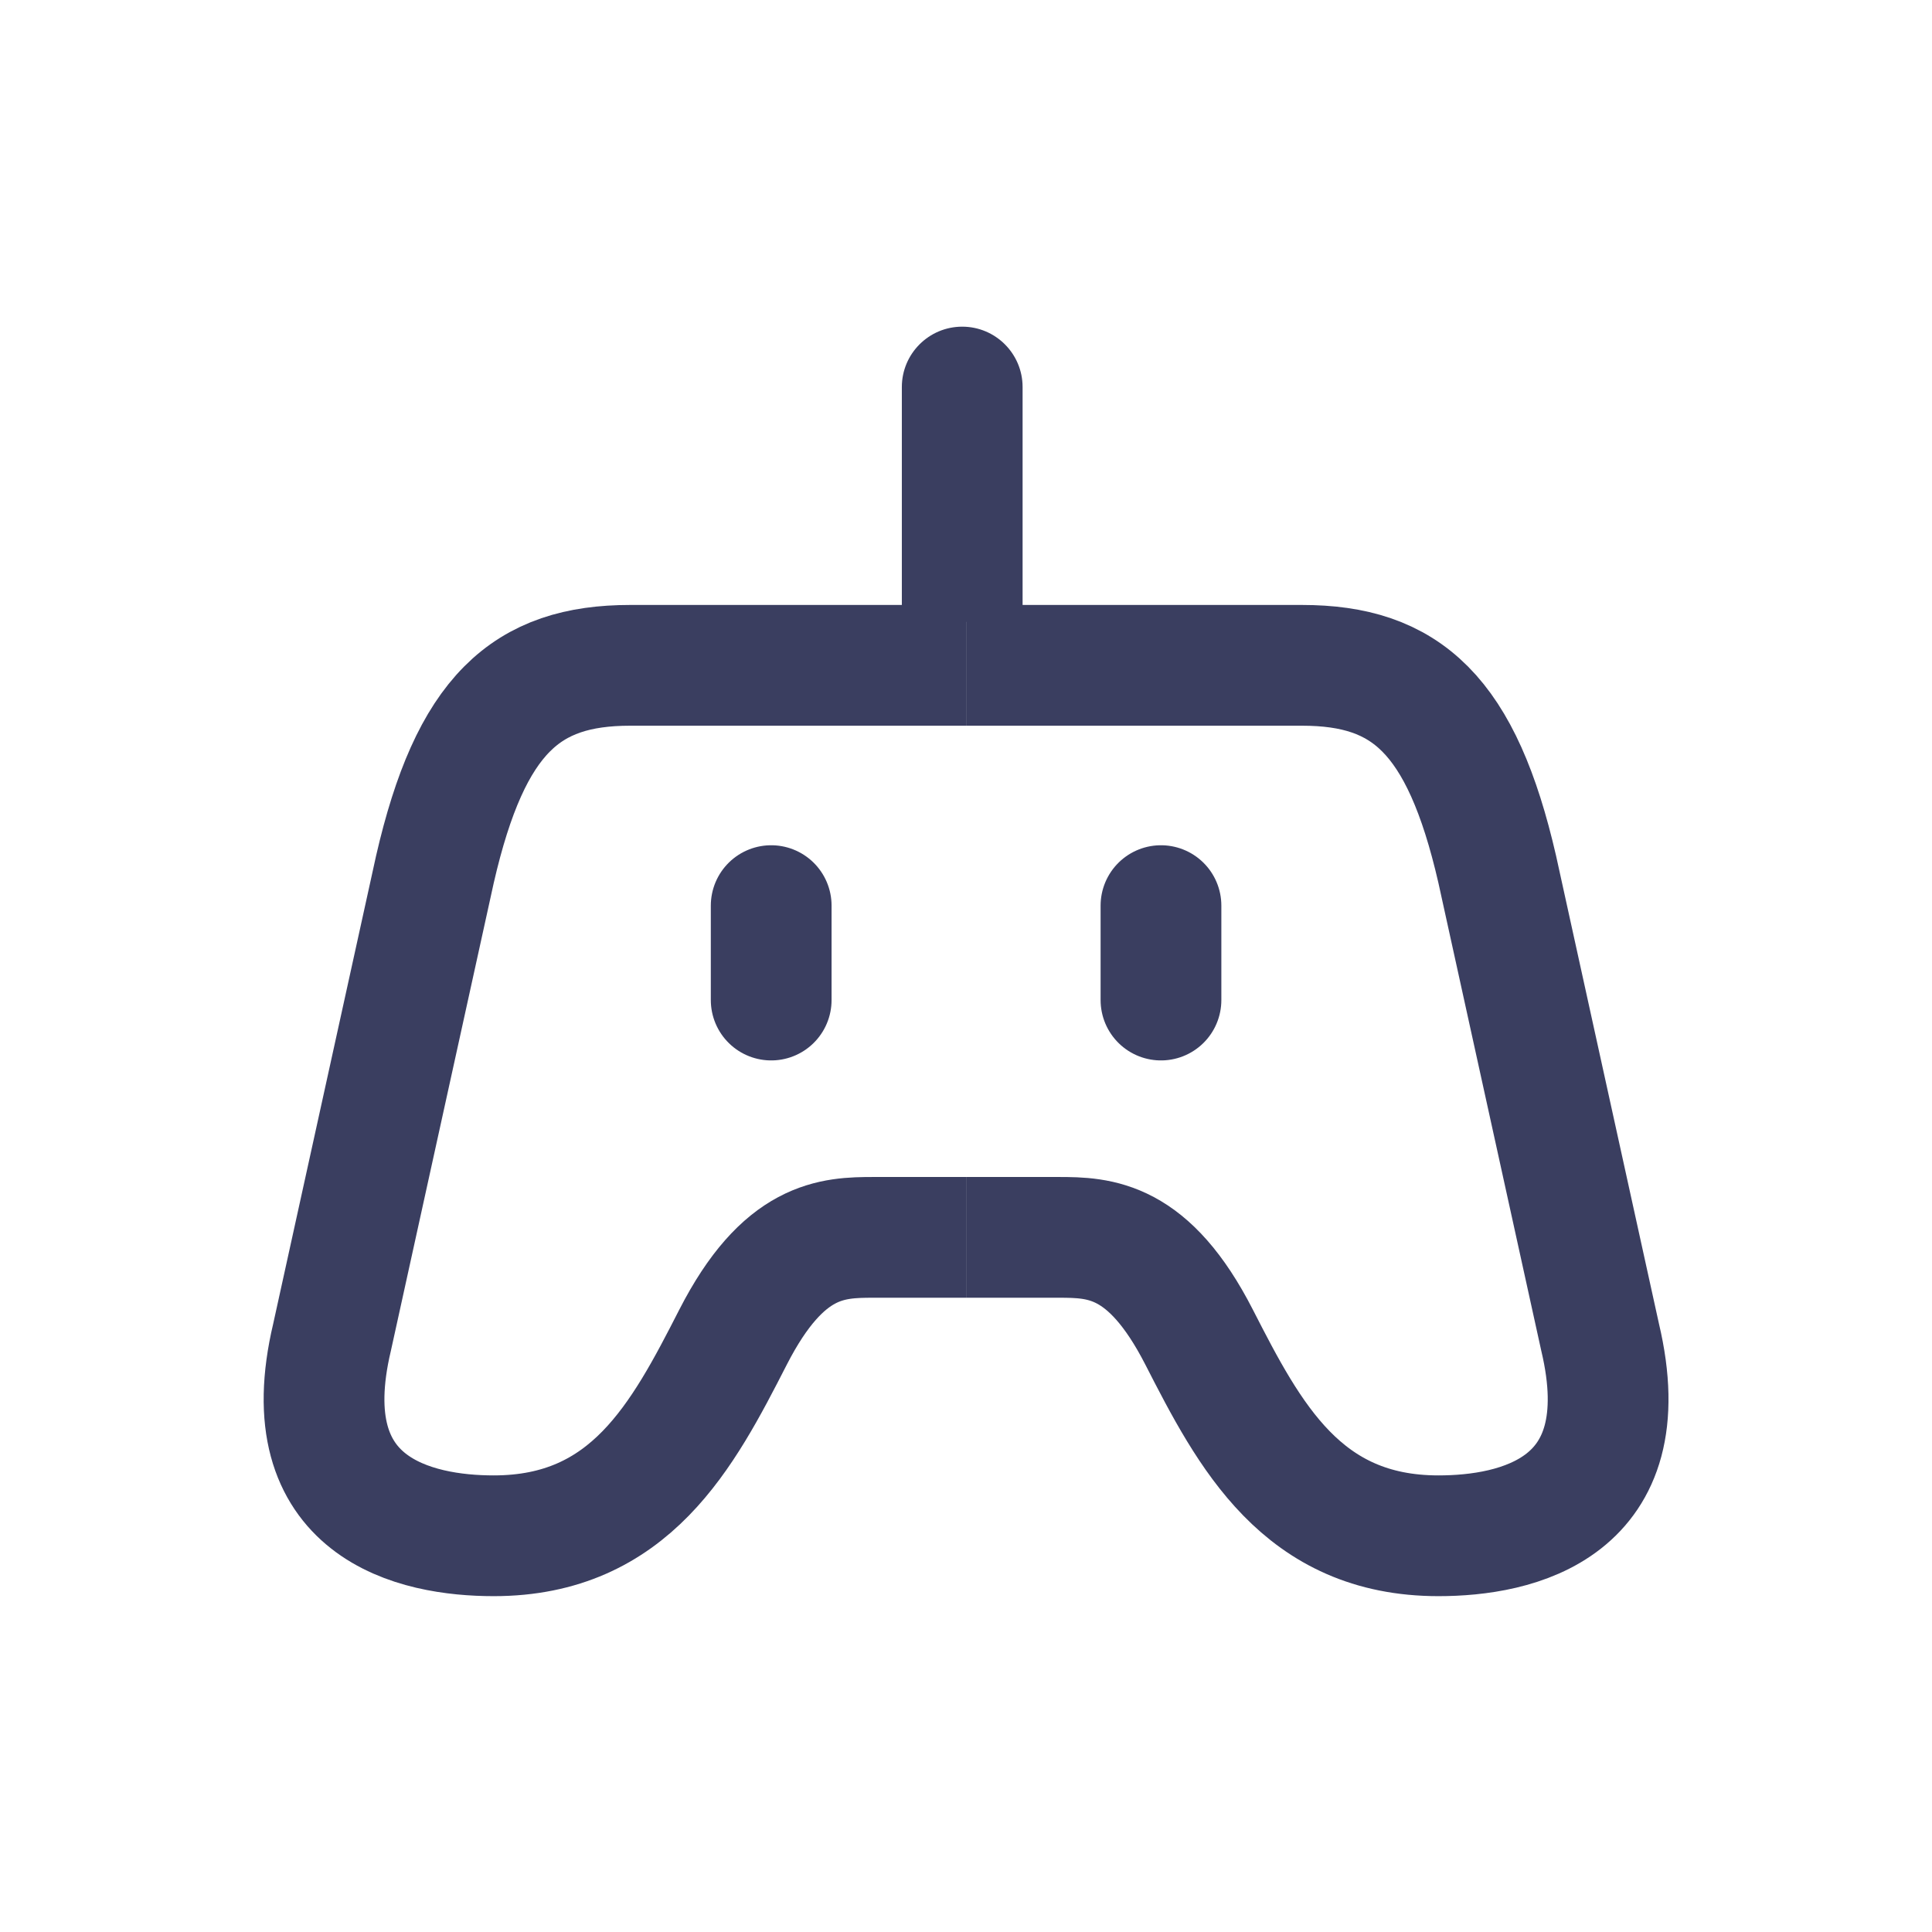
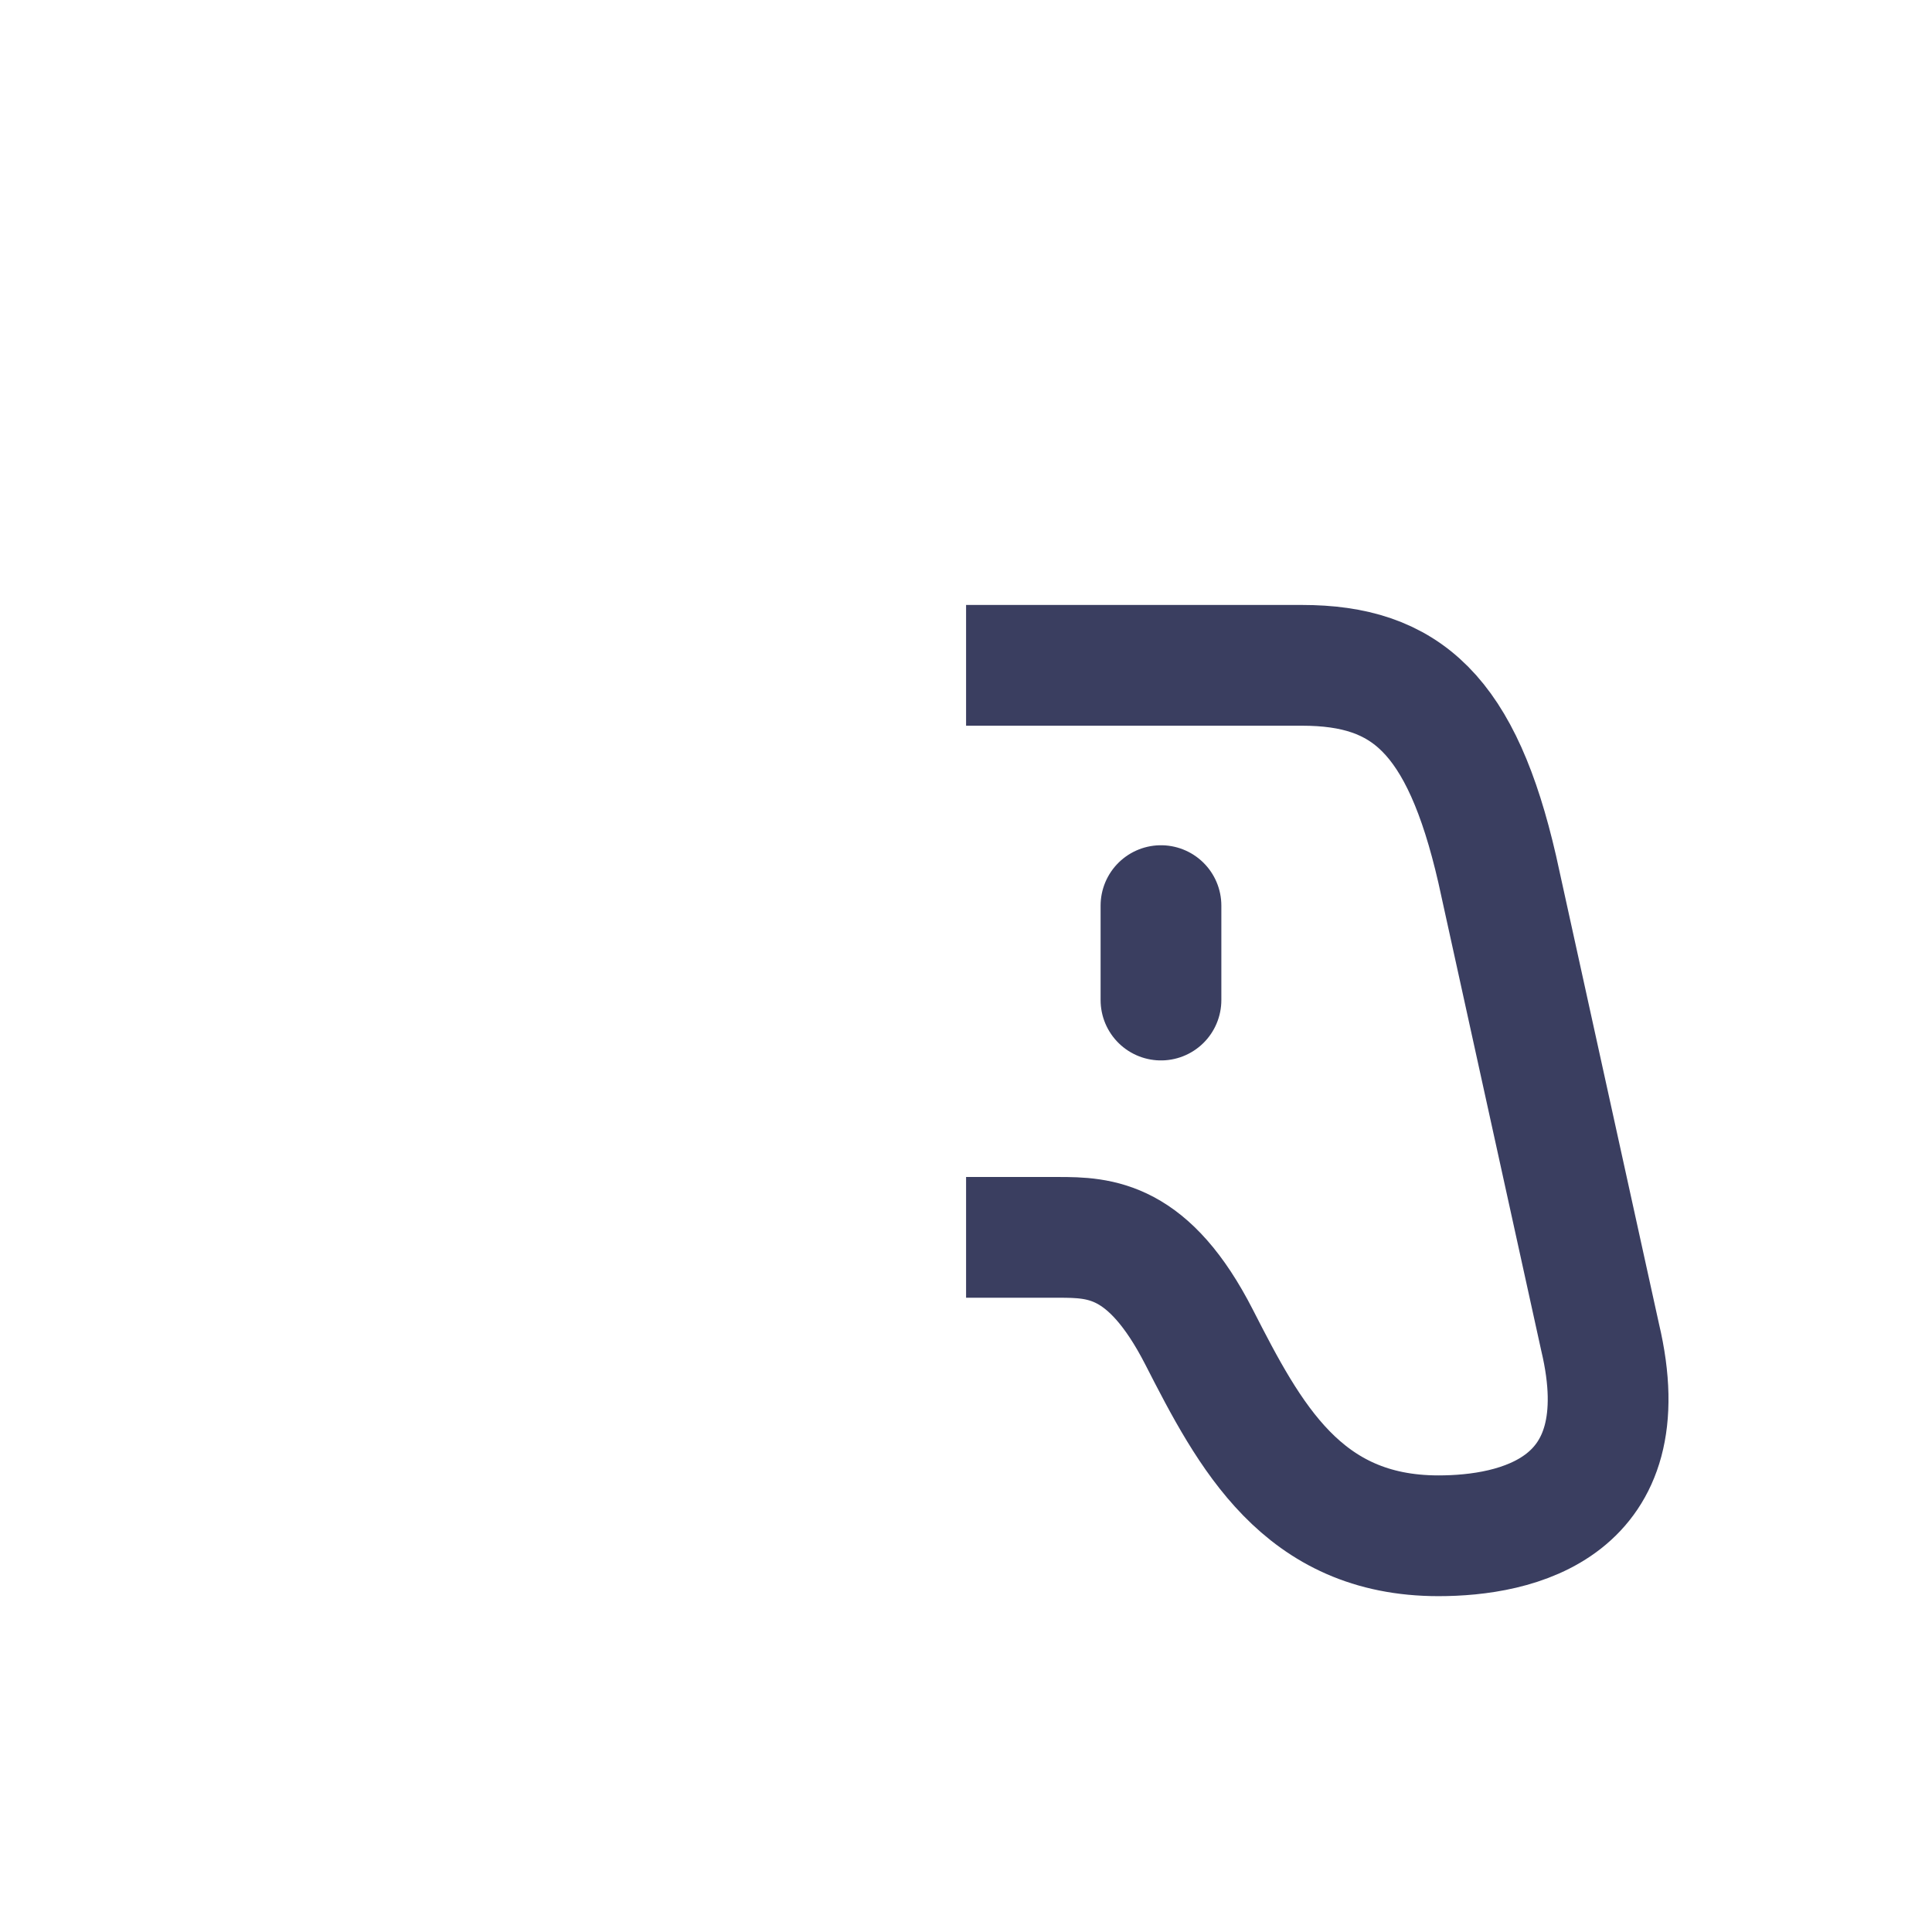
<svg xmlns="http://www.w3.org/2000/svg" width="24" height="24" viewBox="0 0 24 24" fill="none">
-   <path d="M12.703 4.808C12.703 4.394 12.367 4.058 11.953 4.058C11.539 4.058 11.203 4.394 11.203 4.808L12.703 4.808ZM12.703 7.725L12.703 4.808L11.203 4.808L11.203 7.725L12.703 7.725Z" fill="#3A3E60" />
-   <path d="M12.001 8.265H7.828C6.537 8.265 5.846 8.871 5.403 10.798L4.125 16.611C3.617 18.75 5.168 19.078 6.133 19.078C7.828 19.078 8.48 17.835 9.106 16.611C9.732 15.388 10.337 15.371 10.854 15.371C10.854 15.371 10.854 15.371 10.854 15.371C10.854 15.371 11.553 15.371 12.001 15.371" stroke="#3A3E60" stroke-width="1.5" />
  <path d="M12.001 8.265H16.174C17.465 8.265 18.156 8.871 18.599 10.798L19.877 16.611C20.385 18.75 18.834 19.078 17.869 19.078C16.174 19.078 15.522 17.835 14.896 16.611C14.27 15.388 13.665 15.371 13.148 15.371C13.148 15.371 13.148 15.371 13.148 15.371C13.148 15.371 12.449 15.371 12.001 15.371" stroke="#3A3E60" stroke-width="1.5" />
-   <path d="M9.58 11.25V12.423" stroke="#3A3E60" stroke-width="1.5" stroke-linecap="round" />
  <path d="M14.422 11.25V12.423" stroke="#3A3E60" stroke-width="1.5" stroke-linecap="round" />
</svg>